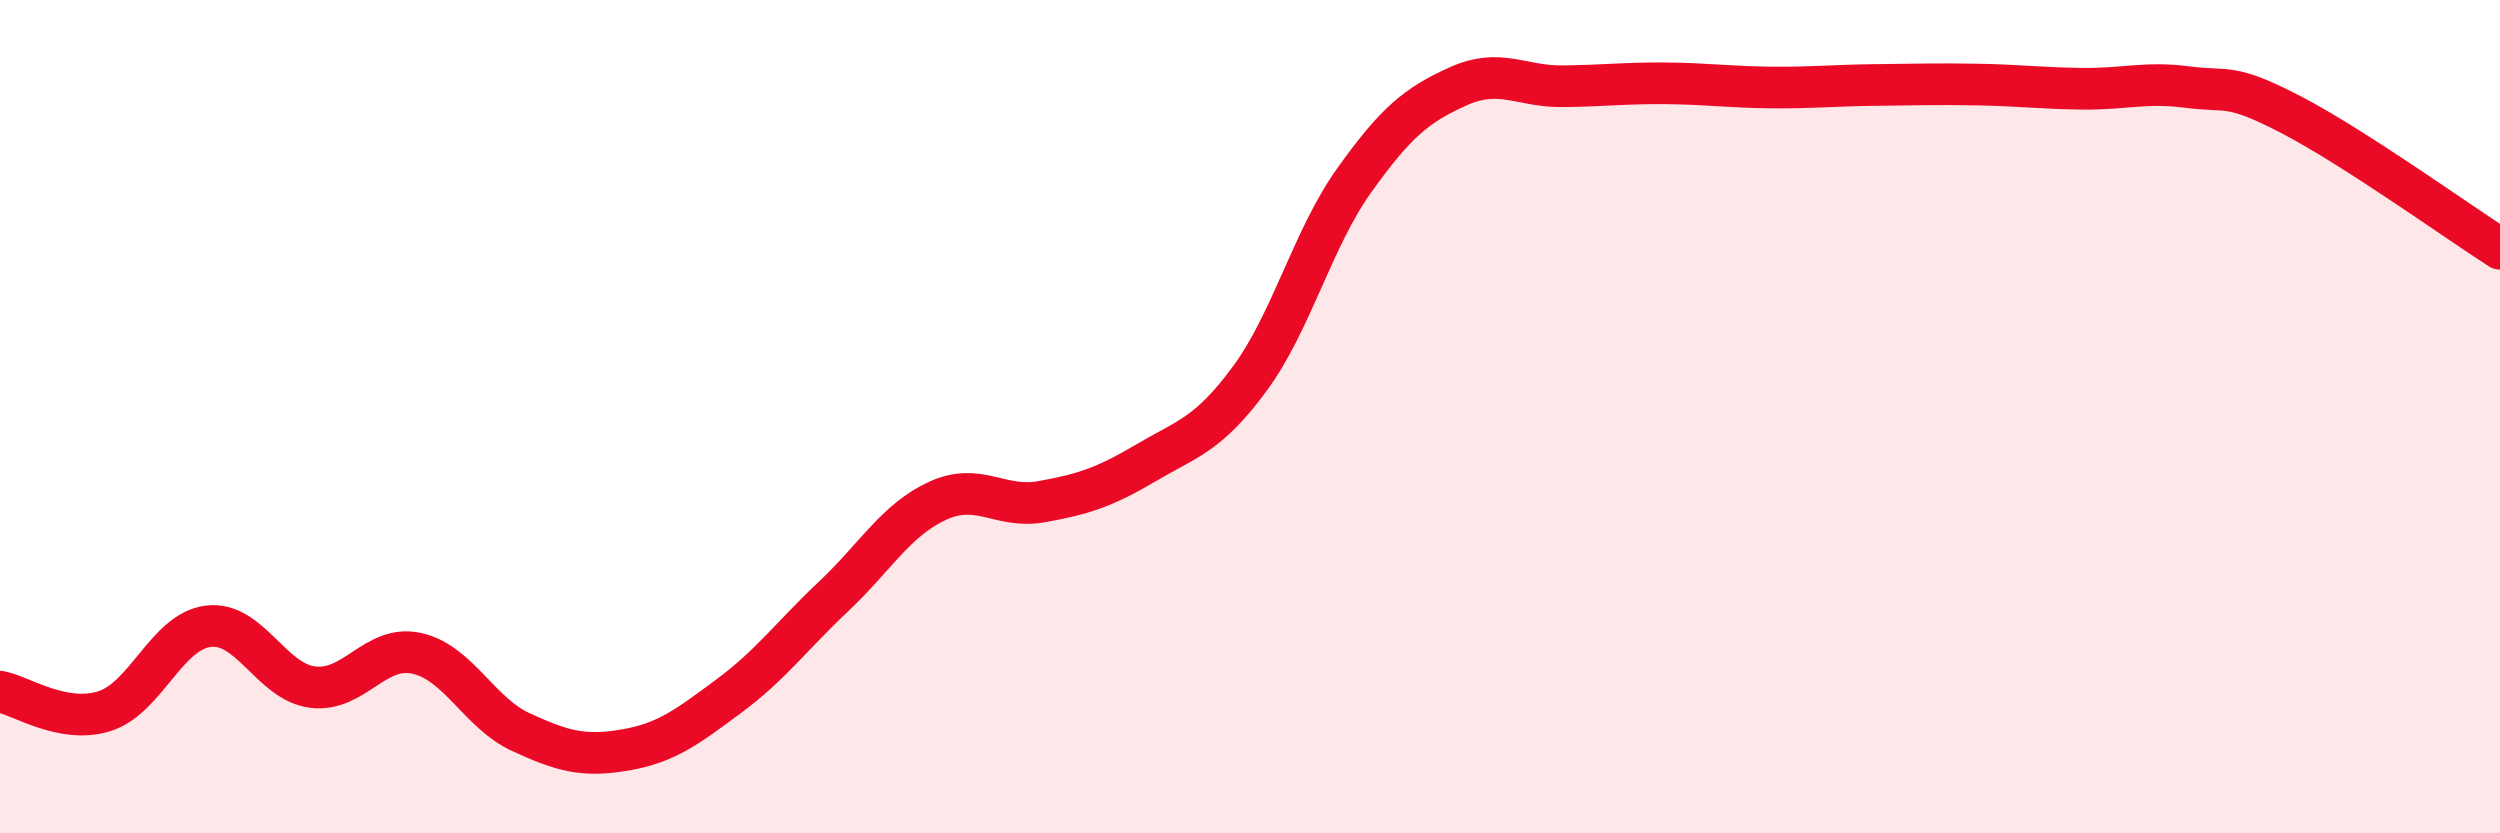
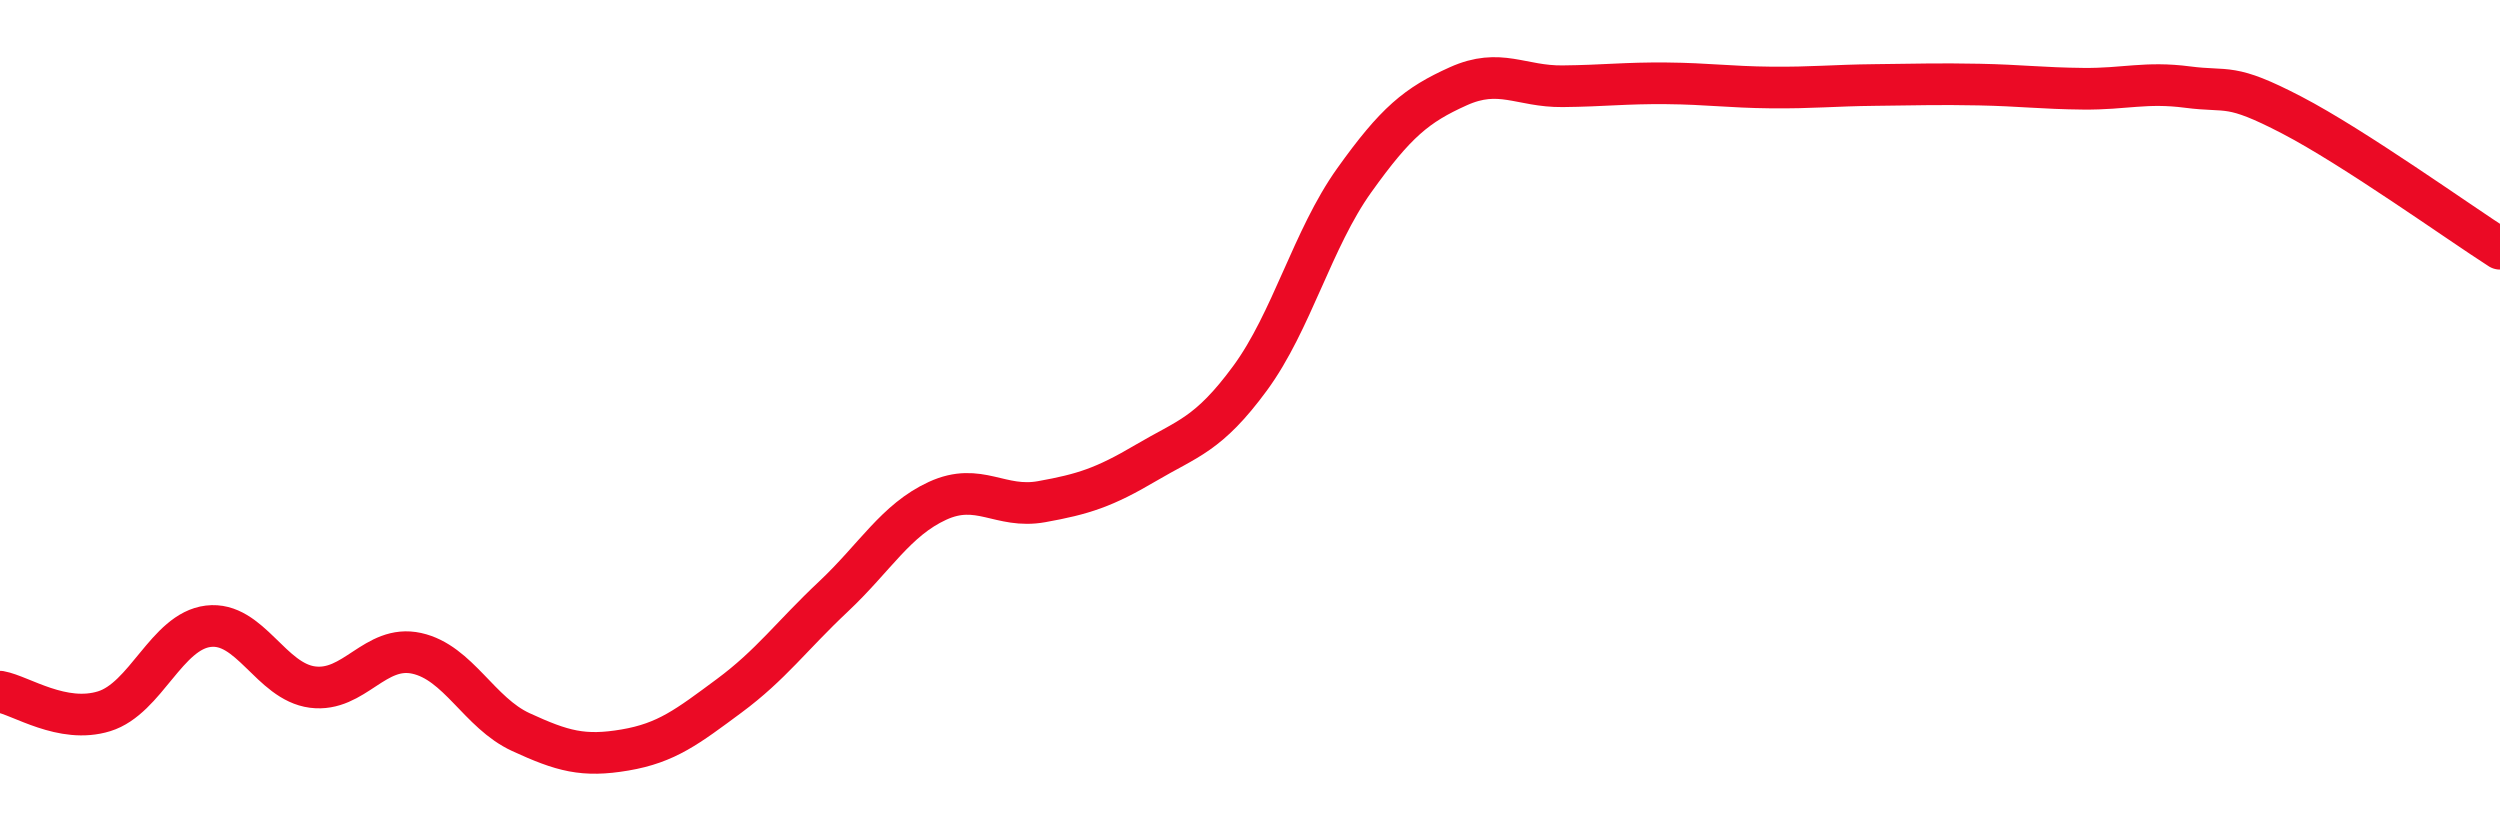
<svg xmlns="http://www.w3.org/2000/svg" width="60" height="20" viewBox="0 0 60 20">
-   <path d="M 0,16.6 C 0.5,16.69 1.5,17.38 2.5,17.07 C 3.5,16.76 4,15.15 5,15.03 C 6,14.91 6.5,16.36 7.5,16.49 C 8.5,16.62 9,15.46 10,15.68 C 11,15.9 11.5,17.11 12.5,17.57 C 13.5,18.03 14,18.17 15,18 C 16,17.83 16.5,17.44 17.5,16.7 C 18.5,15.96 19,15.26 20,14.32 C 21,13.38 21.5,12.48 22.5,12.02 C 23.5,11.56 24,12.22 25,12.04 C 26,11.86 26.5,11.7 27.5,11.11 C 28.5,10.52 29,10.44 30,9.08 C 31,7.72 31.5,5.73 32.5,4.33 C 33.5,2.93 34,2.52 35,2.07 C 36,1.62 36.5,2.08 37.5,2.07 C 38.5,2.06 39,1.99 40,2 C 41,2.01 41.5,2.09 42.5,2.1 C 43.5,2.11 44,2.05 45,2.04 C 46,2.03 46.5,2.01 47.5,2.03 C 48.5,2.05 49,2.12 50,2.13 C 51,2.14 51.5,1.96 52.5,2.09 C 53.5,2.22 53.5,1.98 55,2.76 C 56.5,3.54 59,5.33 60,5.97L60 20L0 20Z" fill="#EB0A25" opacity="0.1" stroke-linecap="round" stroke-linejoin="round" />
  <path d="M 0,16.6 C 0.5,16.69 1.5,17.38 2.5,17.07 C 3.5,16.76 4,15.15 5,15.03 C 6,14.91 6.5,16.36 7.5,16.49 C 8.5,16.62 9,15.46 10,15.68 C 11,15.9 11.5,17.11 12.5,17.57 C 13.5,18.03 14,18.17 15,18 C 16,17.83 16.5,17.44 17.5,16.7 C 18.5,15.96 19,15.26 20,14.32 C 21,13.38 21.5,12.48 22.5,12.02 C 23.5,11.56 24,12.22 25,12.04 C 26,11.86 26.5,11.7 27.5,11.11 C 28.5,10.52 29,10.44 30,9.08 C 31,7.72 31.5,5.73 32.5,4.33 C 33.5,2.93 34,2.52 35,2.07 C 36,1.62 36.5,2.08 37.5,2.07 C 38.5,2.06 39,1.99 40,2 C 41,2.01 41.5,2.09 42.5,2.1 C 43.5,2.11 44,2.05 45,2.04 C 46,2.03 46.5,2.01 47.5,2.03 C 48.5,2.05 49,2.12 50,2.13 C 51,2.14 51.5,1.96 52.5,2.09 C 53.5,2.22 53.5,1.98 55,2.76 C 56.5,3.54 59,5.33 60,5.97" stroke="#EB0A25" stroke-width="1" fill="none" stroke-linecap="round" stroke-linejoin="round" />
</svg>